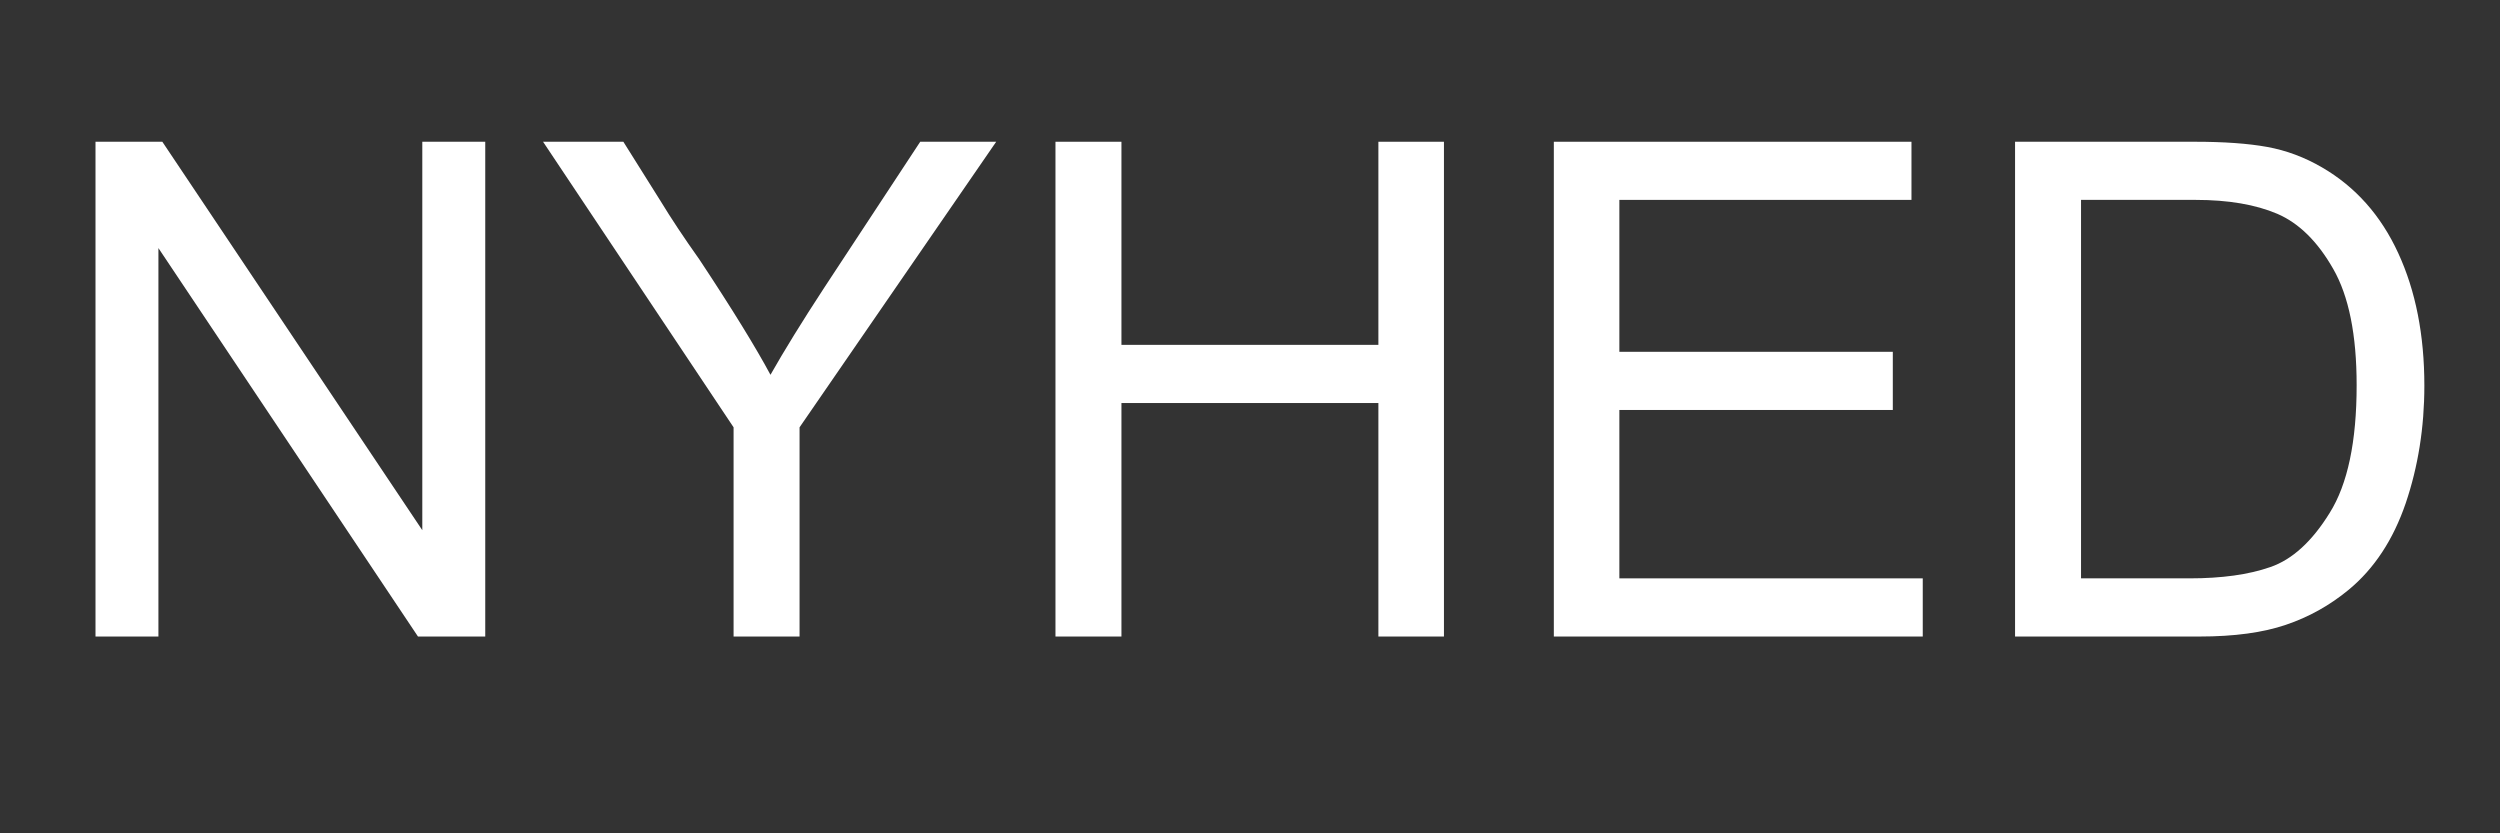
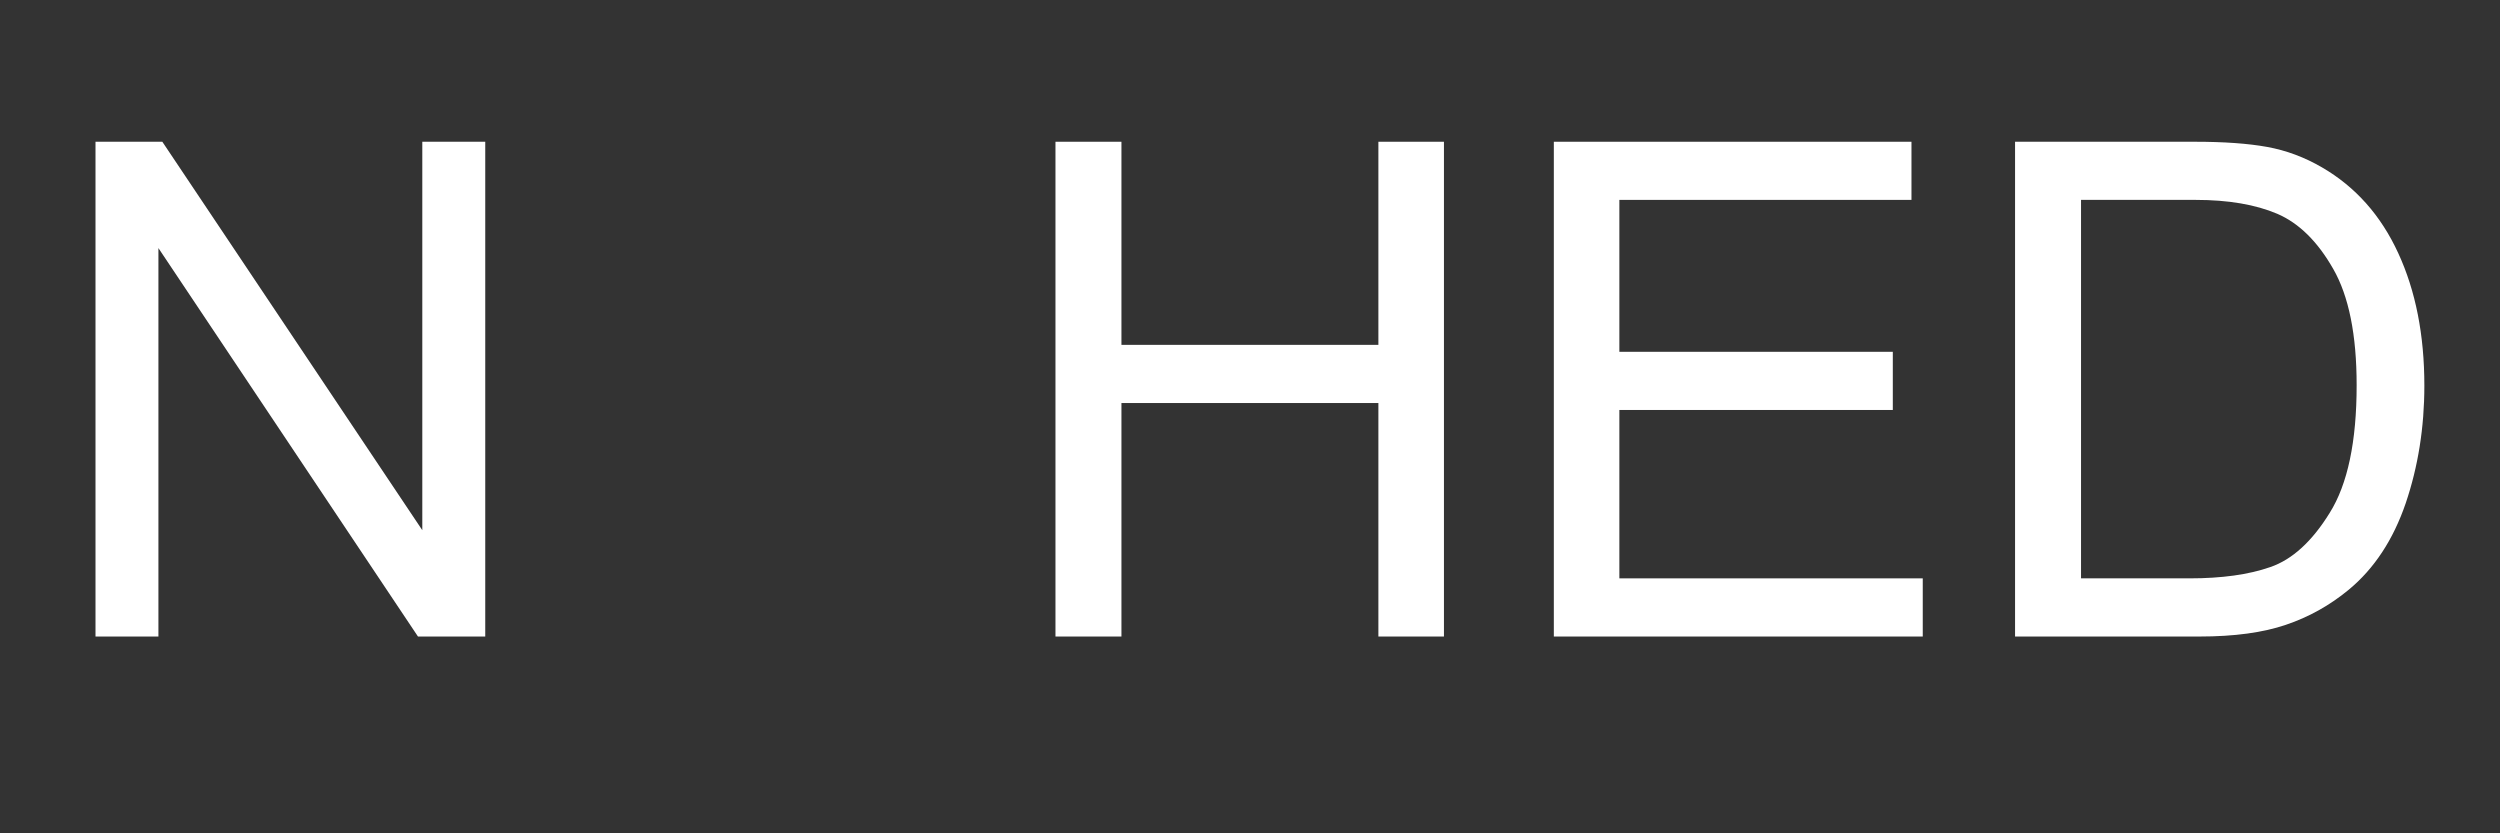
<svg xmlns="http://www.w3.org/2000/svg" width="120" zoomAndPan="magnify" viewBox="0 0 90 30" height="40" preserveAspectRatio="xMidYMid meet" version="1.0">
  <rect x="0" y="0" width="90" height="30" fill="#333333" stroke="none" />
  <defs>
    <g />
  </defs>
  <g fill="#ffffff" fill-opacity="1">
    <g transform="translate(1.469, 22.915)">
      <g>
        <path d="M 13.734 -3.828 L 13.734 -17.812 L 16 -17.812 L 16 0 L 13.578 0 L 4.234 -13.984 L 4.234 0 L 1.969 0 L 1.969 -17.812 L 4.375 -17.812 Z M 13.734 -3.828 " />
      </g>
    </g>
  </g>
  <g fill="#ffffff" fill-opacity="1">
    <g transform="translate(19.425, 22.915)">
      <g>
-         <path d="M 3.016 -17.812 L 4.359 -15.672 C 4.734 -15.055 5.195 -14.359 5.75 -13.578 C 6.938 -11.785 7.789 -10.398 8.312 -9.422 C 8.801 -10.285 9.445 -11.332 10.25 -12.562 L 13.703 -17.812 L 16.438 -17.812 L 9.359 -7.531 L 9.359 0 L 6.984 0 L 6.984 -7.531 L 0.125 -17.812 Z M 3.016 -17.812 " />
-       </g>
+         </g>
    </g>
  </g>
  <g fill="#ffffff" fill-opacity="1">
    <g transform="translate(36.013, 22.915)">
      <g>
        <path d="M 4.359 -10.5 L 13.609 -10.5 L 13.609 -17.812 L 15.969 -17.812 L 15.969 0 L 13.609 0 L 13.609 -8.406 L 4.359 -8.406 L 4.359 0 L 1.984 0 L 1.984 -17.812 L 4.359 -17.812 Z M 4.359 -10.5 " />
      </g>
    </g>
  </g>
  <g fill="#ffffff" fill-opacity="1">
    <g transform="translate(53.969, 22.915)">
      <g>
-         <path d="M 14.844 -15.719 L 4.328 -15.719 L 4.328 -10.25 L 14.172 -10.25 L 14.172 -8.156 L 4.328 -8.156 L 4.328 -2.094 L 15.25 -2.094 L 15.25 0 L 1.969 0 L 1.969 -17.812 L 14.844 -17.812 Z M 14.844 -15.719 " />
+         <path d="M 14.844 -15.719 L 4.328 -15.719 L 4.328 -10.25 L 14.172 -10.25 L 14.172 -8.156 L 4.328 -8.156 L 4.328 -2.094 L 15.25 -2.094 L 15.25 0 L 1.969 0 L 1.969 -17.812 L 14.844 -17.812 M 14.844 -15.719 " />
      </g>
    </g>
  </g>
  <g fill="#ffffff" fill-opacity="1">
    <g transform="translate(70.558, 22.915)">
      <g>
        <path d="M 13.031 -16.891 C 14.238 -16.191 15.156 -15.16 15.781 -13.797 C 16.406 -12.441 16.719 -10.852 16.719 -9.031 C 16.719 -7.52 16.492 -6.109 16.047 -4.797 C 15.598 -3.484 14.914 -2.445 14 -1.688 C 13.32 -1.125 12.566 -0.703 11.734 -0.422 C 10.91 -0.141 9.875 0 8.625 0 L 1.984 0 L 1.984 -17.812 L 8.453 -17.812 C 9.504 -17.812 10.375 -17.75 11.062 -17.625 C 11.75 -17.5 12.406 -17.254 13.031 -16.891 Z M 14.281 -9.047 C 14.281 -10.859 14 -12.254 13.438 -13.234 C 12.875 -14.223 12.203 -14.883 11.422 -15.219 C 10.641 -15.551 9.66 -15.719 8.484 -15.719 L 4.359 -15.719 L 4.359 -2.094 L 8.266 -2.094 C 9.422 -2.094 10.391 -2.227 11.172 -2.5 C 11.961 -2.77 12.676 -3.422 13.312 -4.453 C 13.957 -5.484 14.281 -7.016 14.281 -9.047 Z M 14.281 -9.047 " />
      </g>
    </g>
  </g>
</svg>